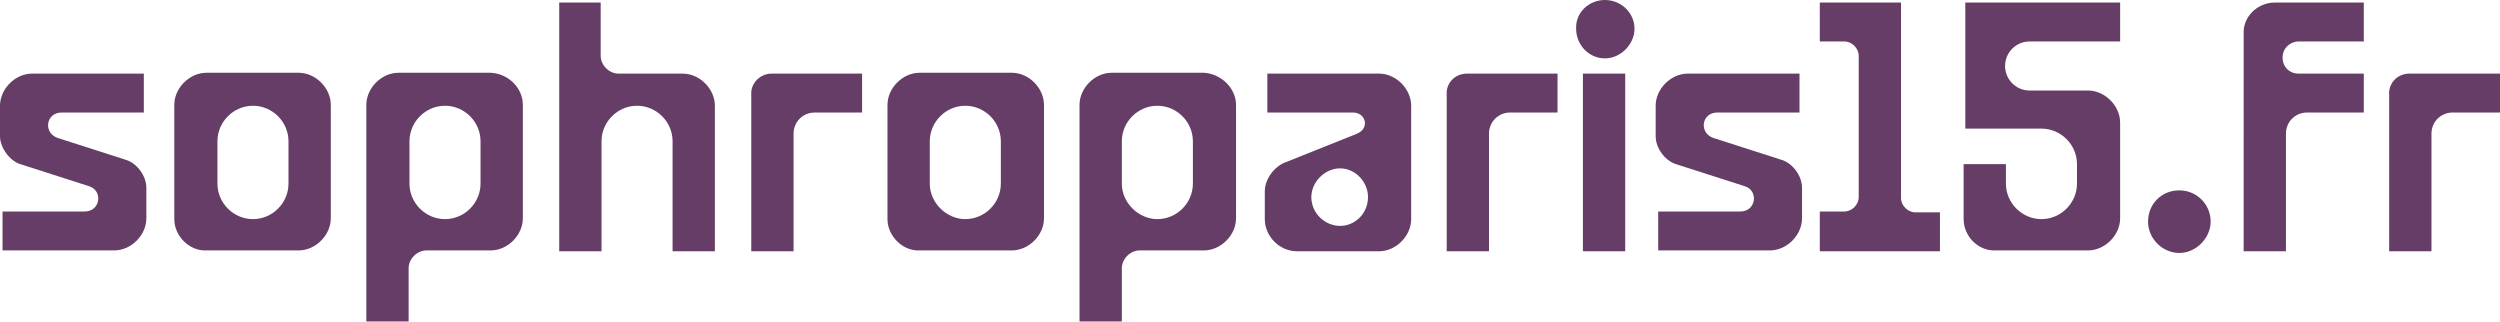
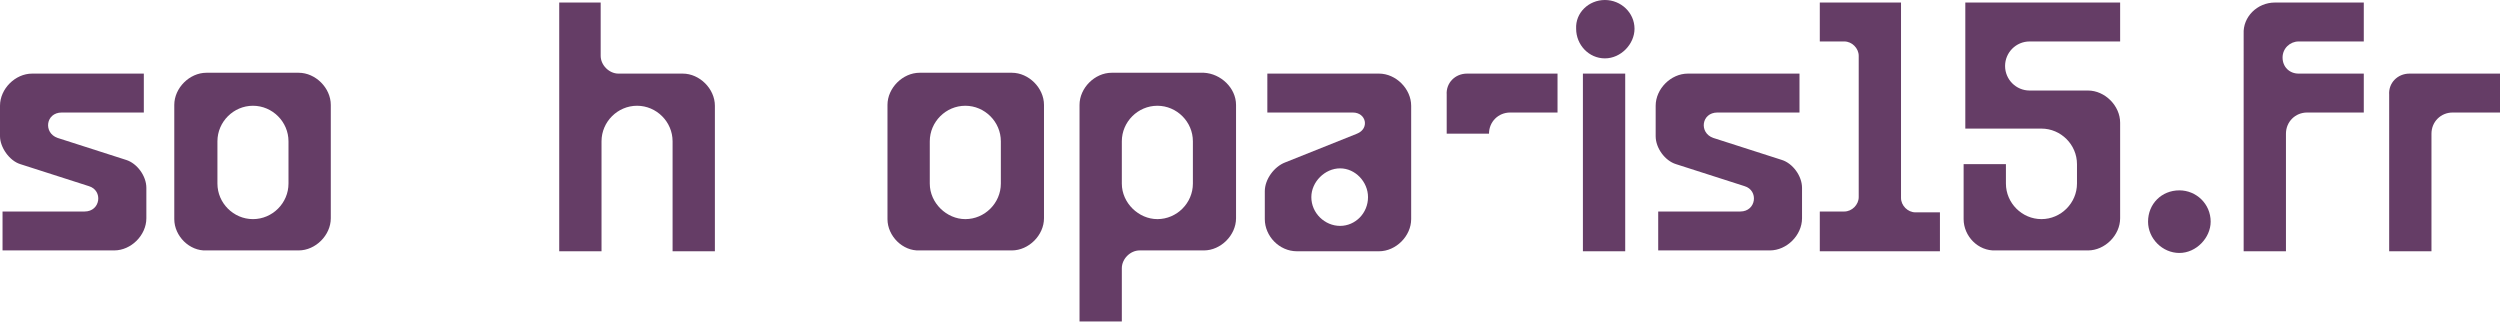
<svg xmlns="http://www.w3.org/2000/svg" version="1.1" id="Layer_1" x="0px" y="0px" viewBox="0 0 295.5 38.1" style="enable-background:new 0 0 295.5 38.1;" xml:space="preserve">
  <style type="text/css">
	.st0{fill:#653D66;}
</style>
  <g>
    <path class="st0" d="M0.3,25H10c1.9,0,2.2-2.5,0.5-3l-8.1-2.6C1.1,19,0,17.4,0,16.1v-3.6c0-2,1.8-3.8,3.8-3.8H17v4.6H7.3   c-1.9,0-2.2,2.4-0.5,3l8.1,2.6c1.3,0.4,2.4,1.9,2.4,3.3v3.6c0,2-1.8,3.8-3.8,3.8H0.3V25z" />
    <path class="st0" d="M20.6,25.9V12.4c0-2,1.8-3.8,3.8-3.8h10.9c2,0,3.8,1.8,3.8,3.8v13.4c0,2-1.8,3.8-3.8,3.8H24.4   C22.4,29.7,20.6,27.9,20.6,25.9z M29.9,25.9c2.3,0,4.2-1.9,4.2-4.2v-5c0-2.3-1.9-4.2-4.2-4.2c-2.3,0-4.2,1.9-4.2,4.2v5   C25.7,24,27.6,25.9,29.9,25.9z" />
-     <path class="st0" d="M61.8,12.4v13.4c0,2-1.8,3.8-3.8,3.8h-7.6c-1.1,0-2.1,1-2.1,2.1v6.3h-5V12.4c0-2,1.8-3.8,3.8-3.8H58   C60.1,8.7,61.8,10.4,61.8,12.4z M52.6,25.9c2.3,0,4.2-1.9,4.2-4.2v-5c0-2.3-1.9-4.2-4.2-4.2c-2.3,0-4.2,1.9-4.2,4.2v5   C48.4,24,50.3,25.9,52.6,25.9z" />
    <path class="st0" d="M66,0.3h5v6.3c0,1.1,1,2.1,2.1,2.1h7.6c2,0,3.8,1.8,3.8,3.8v17.2h-5v-13c0-2.3-1.9-4.2-4.2-4.2   s-4.2,1.9-4.2,4.2v13h-5V0.3z" />
-     <path class="st0" d="M91.2,8.7h10.7v4.6h-5.6c-1.4,0-2.5,1.1-2.5,2.5v13.9h-5V11.2C88.7,9.8,89.9,8.7,91.2,8.7z" />
    <path class="st0" d="M104.9,25.9V12.4c0-2,1.8-3.8,3.8-3.8h10.9c2,0,3.8,1.8,3.8,3.8v13.4c0,2-1.8,3.8-3.8,3.8h-10.9   C106.7,29.7,104.9,27.9,104.9,25.9z M114.1,25.9c2.3,0,4.2-1.9,4.2-4.2v-5c0-2.3-1.9-4.2-4.2-4.2s-4.2,1.9-4.2,4.2v5   C109.9,24,111.9,25.9,114.1,25.9z" />
    <path class="st0" d="M146.1,12.4v13.4c0,2-1.8,3.8-3.8,3.8h-7.6c-1.1,0-2.1,1-2.1,2.1v6.3h-5V12.4c0-2,1.8-3.8,3.8-3.8h10.9   C144.3,8.7,146.1,10.4,146.1,12.4z M136.8,25.9c2.3,0,4.2-1.9,4.2-4.2v-5c0-2.3-1.9-4.2-4.2-4.2c-2.3,0-4.2,1.9-4.2,4.2v5   C132.6,24,134.6,25.9,136.8,25.9z" />
    <path class="st0" d="M149.5,25.9v-3.3c0-1.4,1.1-2.9,2.4-3.4l8.5-3.4c1.5-0.6,1.1-2.5-0.5-2.5h-10.1V8.7h13.2c2,0,3.8,1.8,3.8,3.8   v13.4c0,2-1.8,3.8-3.8,3.8h-9.7C151.2,29.7,149.5,27.9,149.5,25.9z M158.4,26.7c1.8,0,3.3-1.5,3.3-3.4c0-1.8-1.5-3.4-3.3-3.4   c-1.8,0-3.4,1.6-3.4,3.4C155,25.2,156.6,26.7,158.4,26.7z" />
-     <path class="st0" d="M173.4,8.7h10.7v4.6h-5.6c-1.4,0-2.5,1.1-2.5,2.5v13.9h-5V11.2C170.9,9.8,172,8.7,173.4,8.7z" />
+     <path class="st0" d="M173.4,8.7h10.7v4.6h-5.6c-1.4,0-2.5,1.1-2.5,2.5h-5V11.2C170.9,9.8,172,8.7,173.4,8.7z" />
    <path class="st0" d="M189.7,0c1.9,0,3.5,1.5,3.5,3.4c0,1.8-1.6,3.5-3.5,3.5c-1.9,0-3.4-1.6-3.4-3.5C186.2,1.5,187.8,0,189.7,0z    M187.1,8.7h5v21h-5V8.7z" />
    <path class="st0" d="M195.9,25h9.8c1.9,0,2.2-2.5,0.5-3l-8.1-2.6c-1.3-0.4-2.4-1.9-2.4-3.3v-3.6c0-2,1.8-3.8,3.8-3.8h13.2v4.6H203   c-1.9,0-2.2,2.4-0.5,3l8.1,2.6c1.3,0.4,2.4,1.9,2.4,3.3v3.6c0,2-1.8,3.8-3.8,3.8h-13.2V25z" />
    <path class="st0" d="M215.1,25h2.9c0.9,0,1.7-0.8,1.7-1.7V6.6c0-0.9-0.8-1.7-1.7-1.7h-2.9V0.3h9.6v23.1c0,0.9,0.8,1.7,1.7,1.7h2.9   v4.6h-14.2V25z" />
    <path class="st0" d="M232.1,25.9v-6.5l5,0v2.3c0,2.3,1.9,4.2,4.2,4.2c2.3,0,4.2-1.9,4.2-4.2v-2.3c0-2.3-1.9-4.2-4.2-4.2h-9V0.3   h18.3v4.6h-10.7c-1.6,0-2.9,1.3-2.9,2.9c0,1.6,1.3,2.9,2.9,2.9h6.9c2,0,3.8,1.8,3.8,3.8v11.3c0,2-1.8,3.8-3.8,3.8h-10.9   C233.8,29.7,232.1,27.9,232.1,25.9z" />
    <path class="st0" d="M253.9,26.2c0-2.1,1.6-3.7,3.7-3.7c2,0,3.7,1.6,3.7,3.7c0,1.9-1.7,3.7-3.7,3.7   C255.6,29.9,253.9,28.2,253.9,26.2z" />
    <path class="st0" d="M268.9,0.3h10.5v4.6h-7.7c-1,0-1.9,0.8-1.9,1.9s0.8,1.9,1.9,1.9h7.7v4.6h-6.7c-1.4,0-2.5,1.1-2.5,2.5v13.9h-5   V4C265.1,2,266.8,0.3,268.9,0.3z" />
    <path class="st0" d="M284.8,8.7h10.7v4.6h-5.6c-1.4,0-2.5,1.1-2.5,2.5v13.9h-5V11.2C282.3,9.8,283.4,8.7,284.8,8.7z" />
  </g>
</svg>